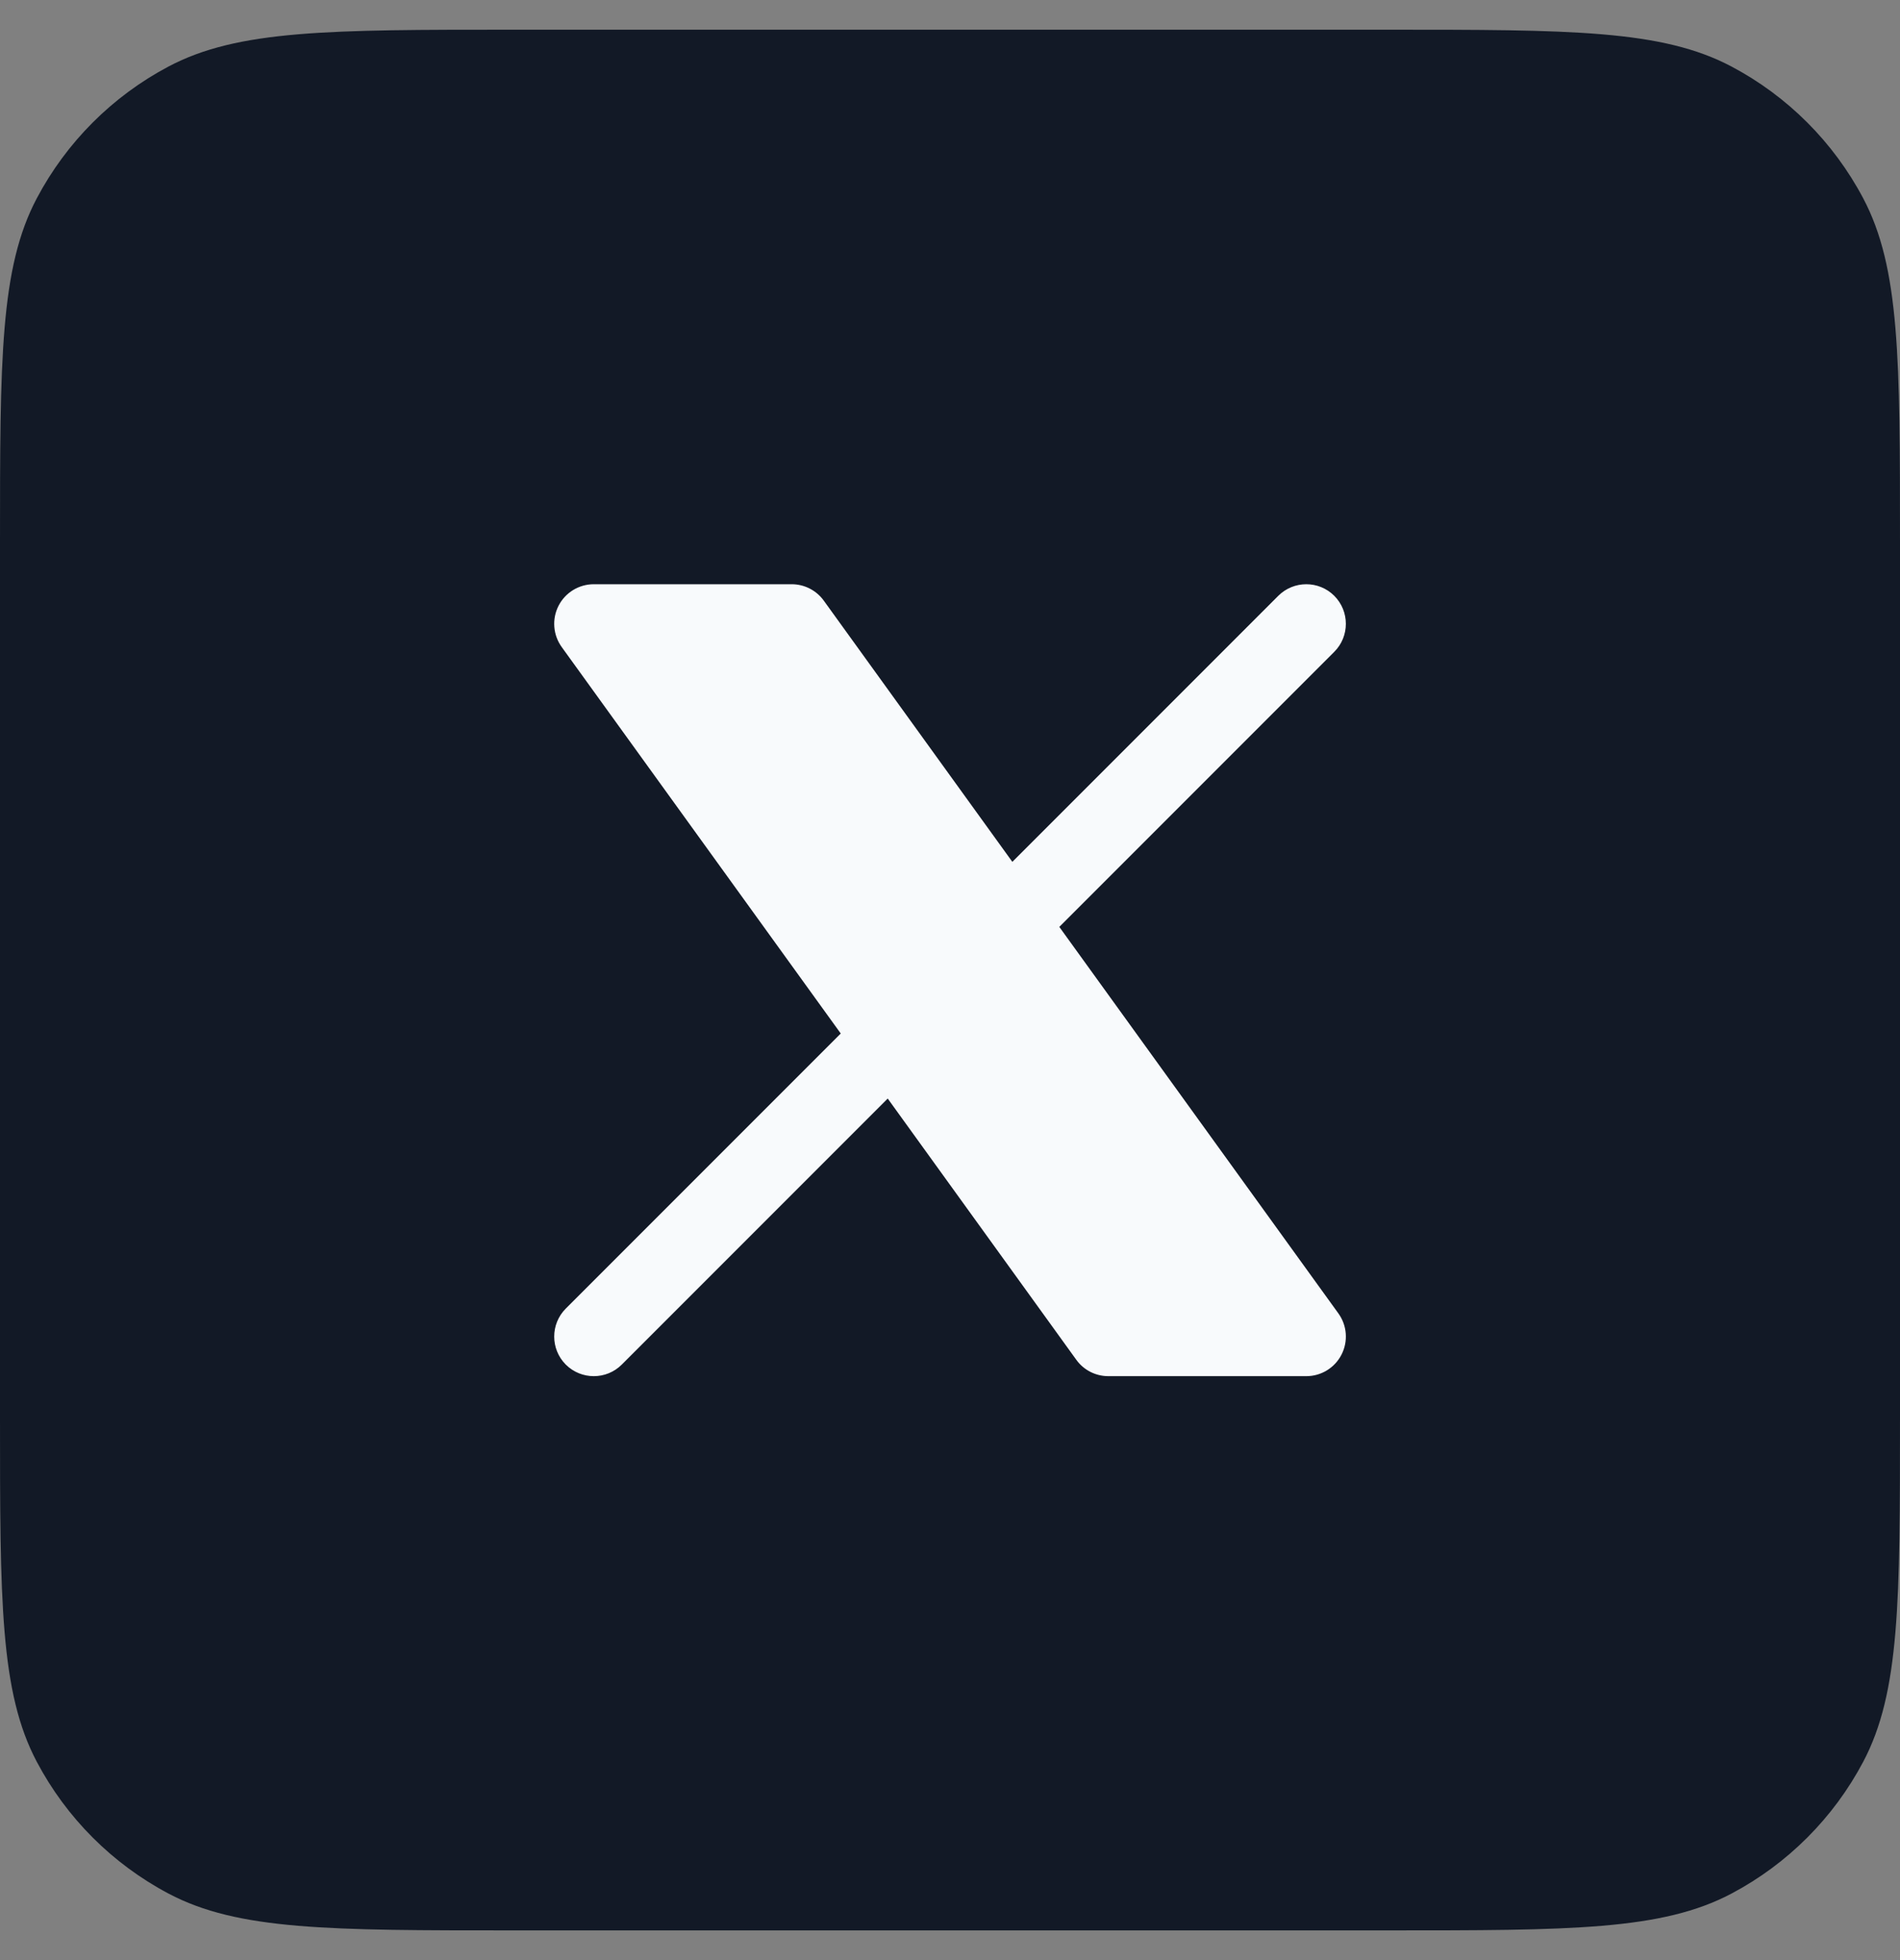
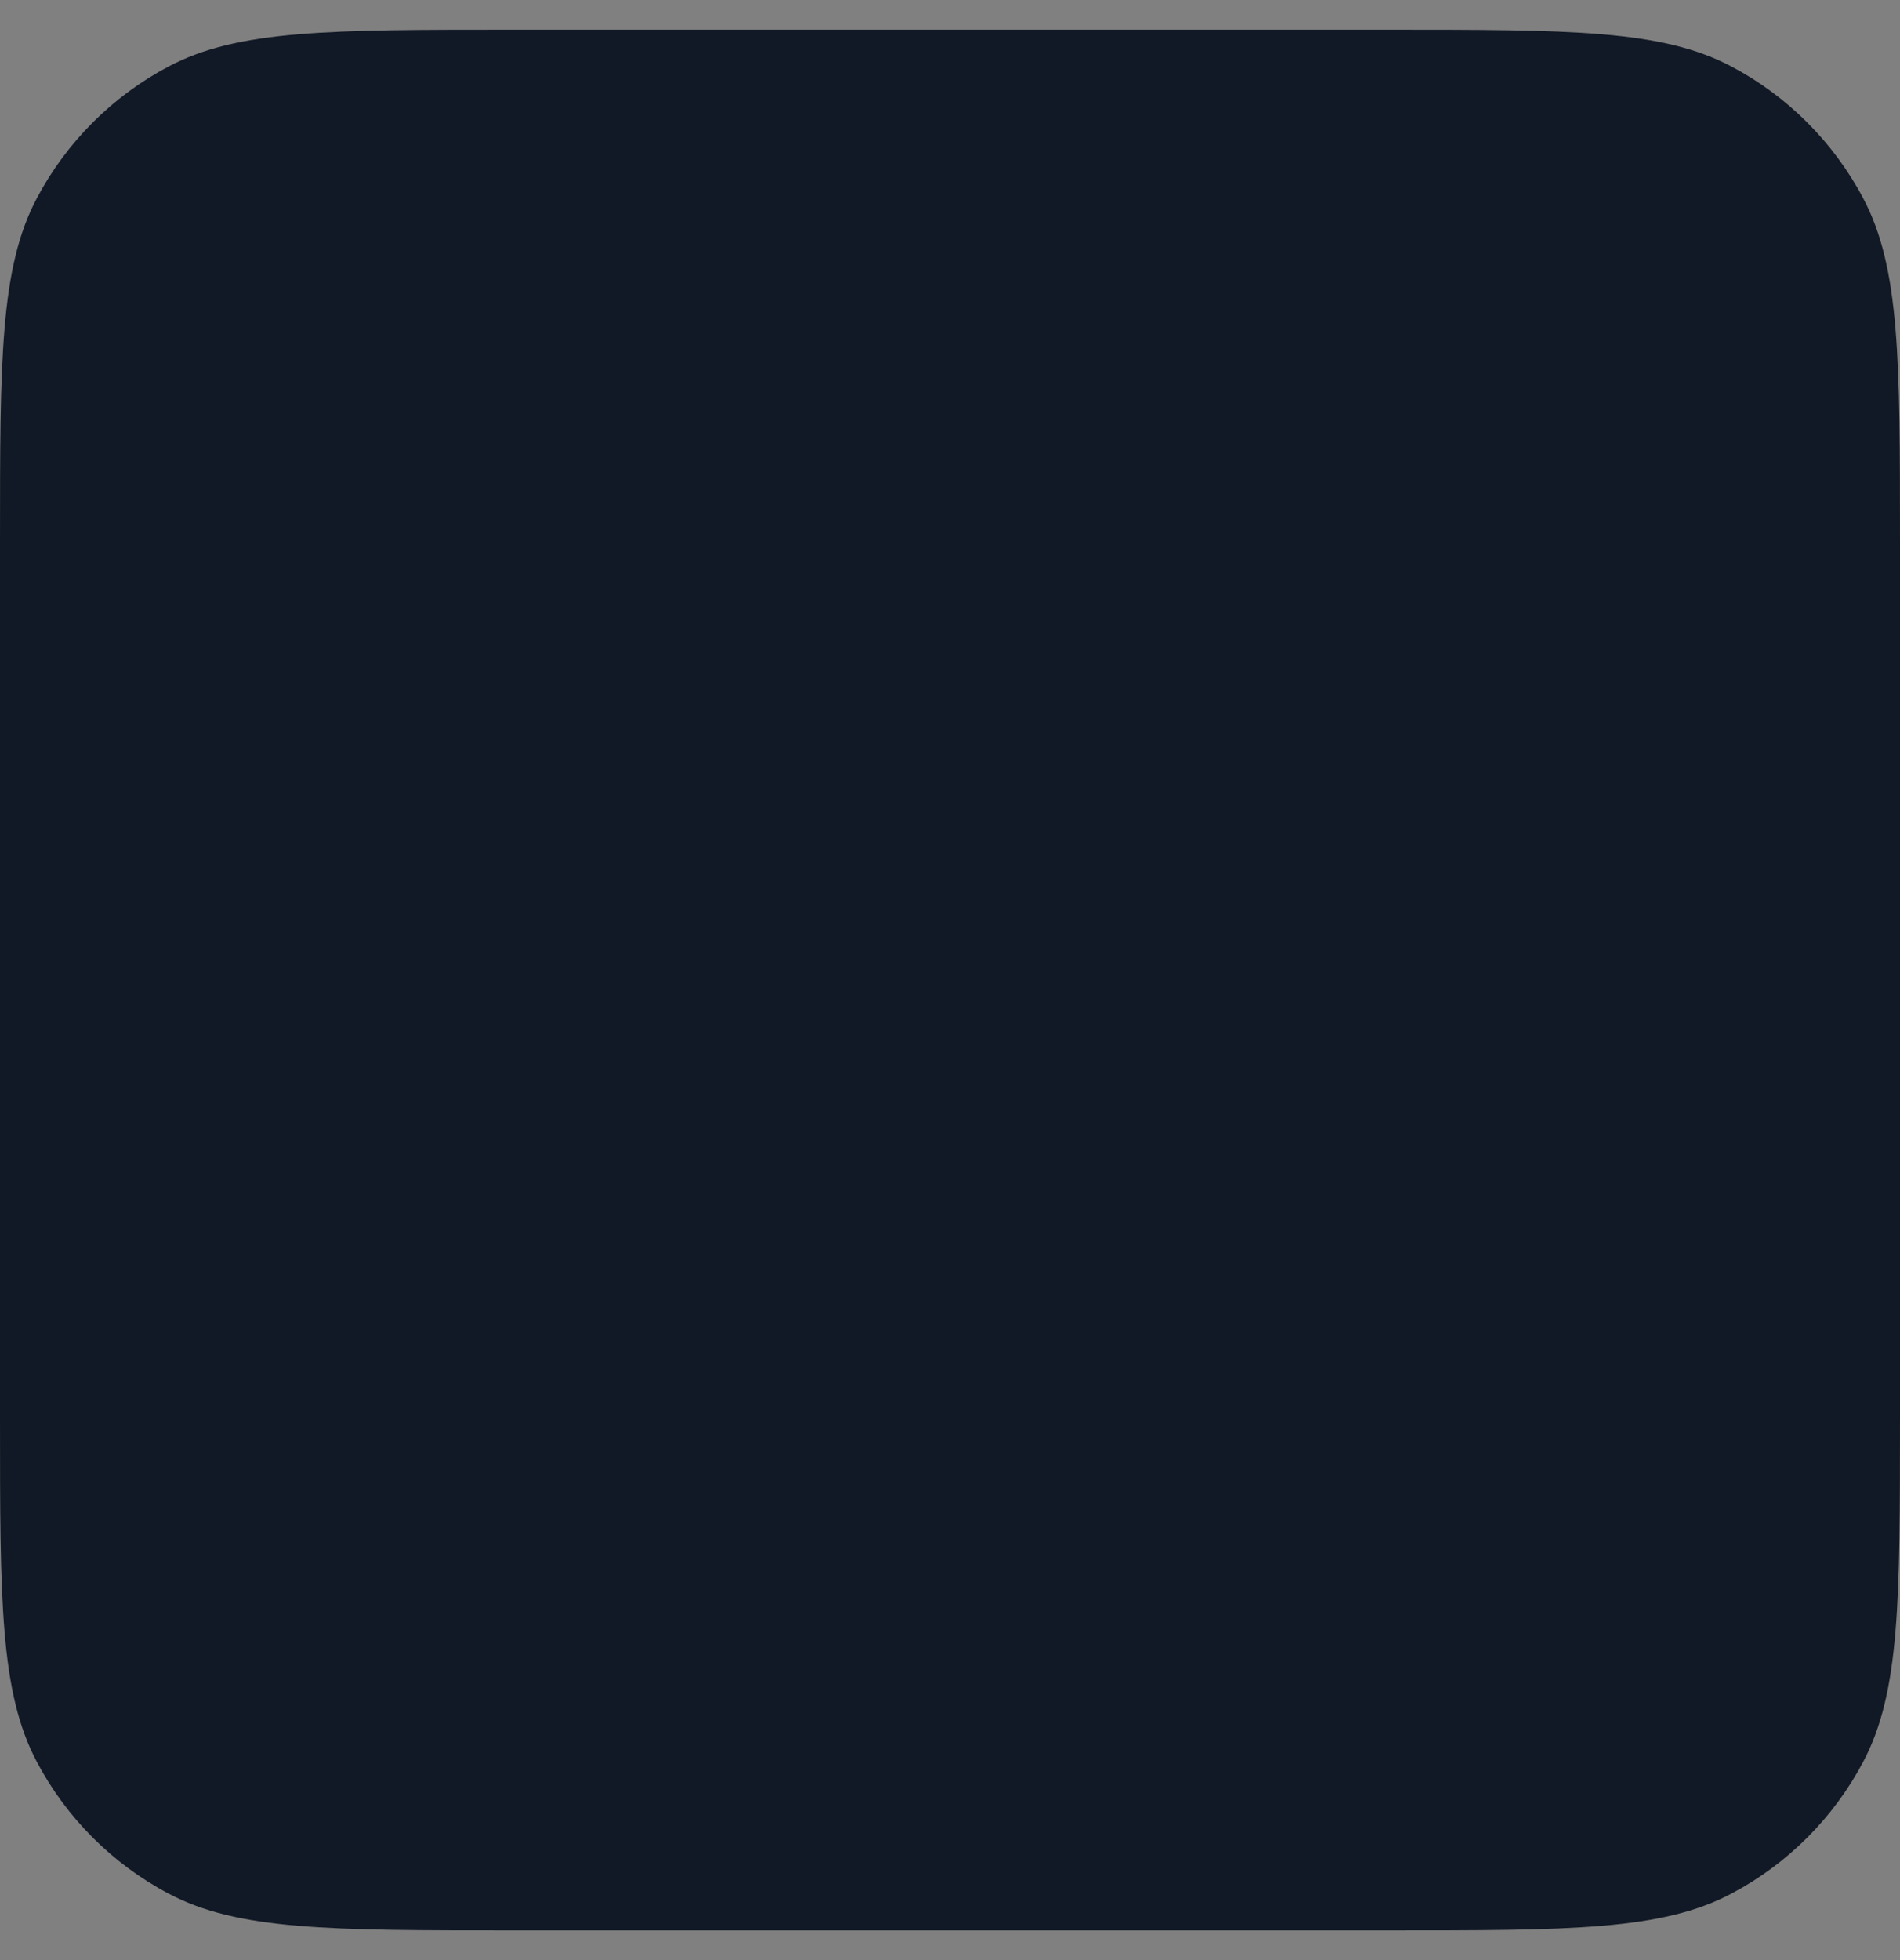
<svg xmlns="http://www.w3.org/2000/svg" width="32" height="33" viewBox="0 0 32 33" fill="none">
  <rect x="0" y="0" width="32" height="33" fill="#808080" stroke="none" />
  <path d="M0 9.14C0 6.052 0 4.509 0.62 3.338C1.12 2.393 1.893 1.62 2.838 1.12C4.009 0.5 5.552 0.5 8.64 0.5H23.36C26.448 0.5 27.991 0.5 29.162 1.12C30.107 1.62 30.88 2.393 31.38 3.338C32 4.509 32 6.052 32 9.14V23.86C32 26.948 32 28.491 31.38 29.662C30.88 30.607 30.107 31.38 29.162 31.88C27.991 32.5 26.448 32.5 23.36 32.5H8.64C5.552 32.5 4.009 32.5 2.838 31.88C1.893 31.38 1.12 30.607 0.62 29.662C0 28.491 0 26.948 0 23.86V9.14Z" fill="#121926" />
-   <path fill-rule="evenodd" clip-rule="evenodd" d="M9.407 10.199C9.521 9.976 9.75 9.836 10.001 9.836H13.334C13.548 9.836 13.749 9.939 13.874 10.112L17.05 14.51L21.529 10.031C21.79 9.771 22.212 9.771 22.472 10.031C22.732 10.292 22.732 10.714 22.472 10.974L17.841 15.605L22.541 22.112C22.688 22.315 22.708 22.583 22.594 22.806C22.48 23.029 22.251 23.169 22.001 23.169H18.667C18.453 23.169 18.252 23.067 18.127 22.893L14.951 18.495L10.472 22.974C10.212 23.234 9.79 23.234 9.529 22.974C9.269 22.714 9.269 22.291 9.529 22.031L14.16 17.4L9.46 10.893C9.314 10.69 9.293 10.422 9.407 10.199Z" fill="#F8FAFC" />
</svg>